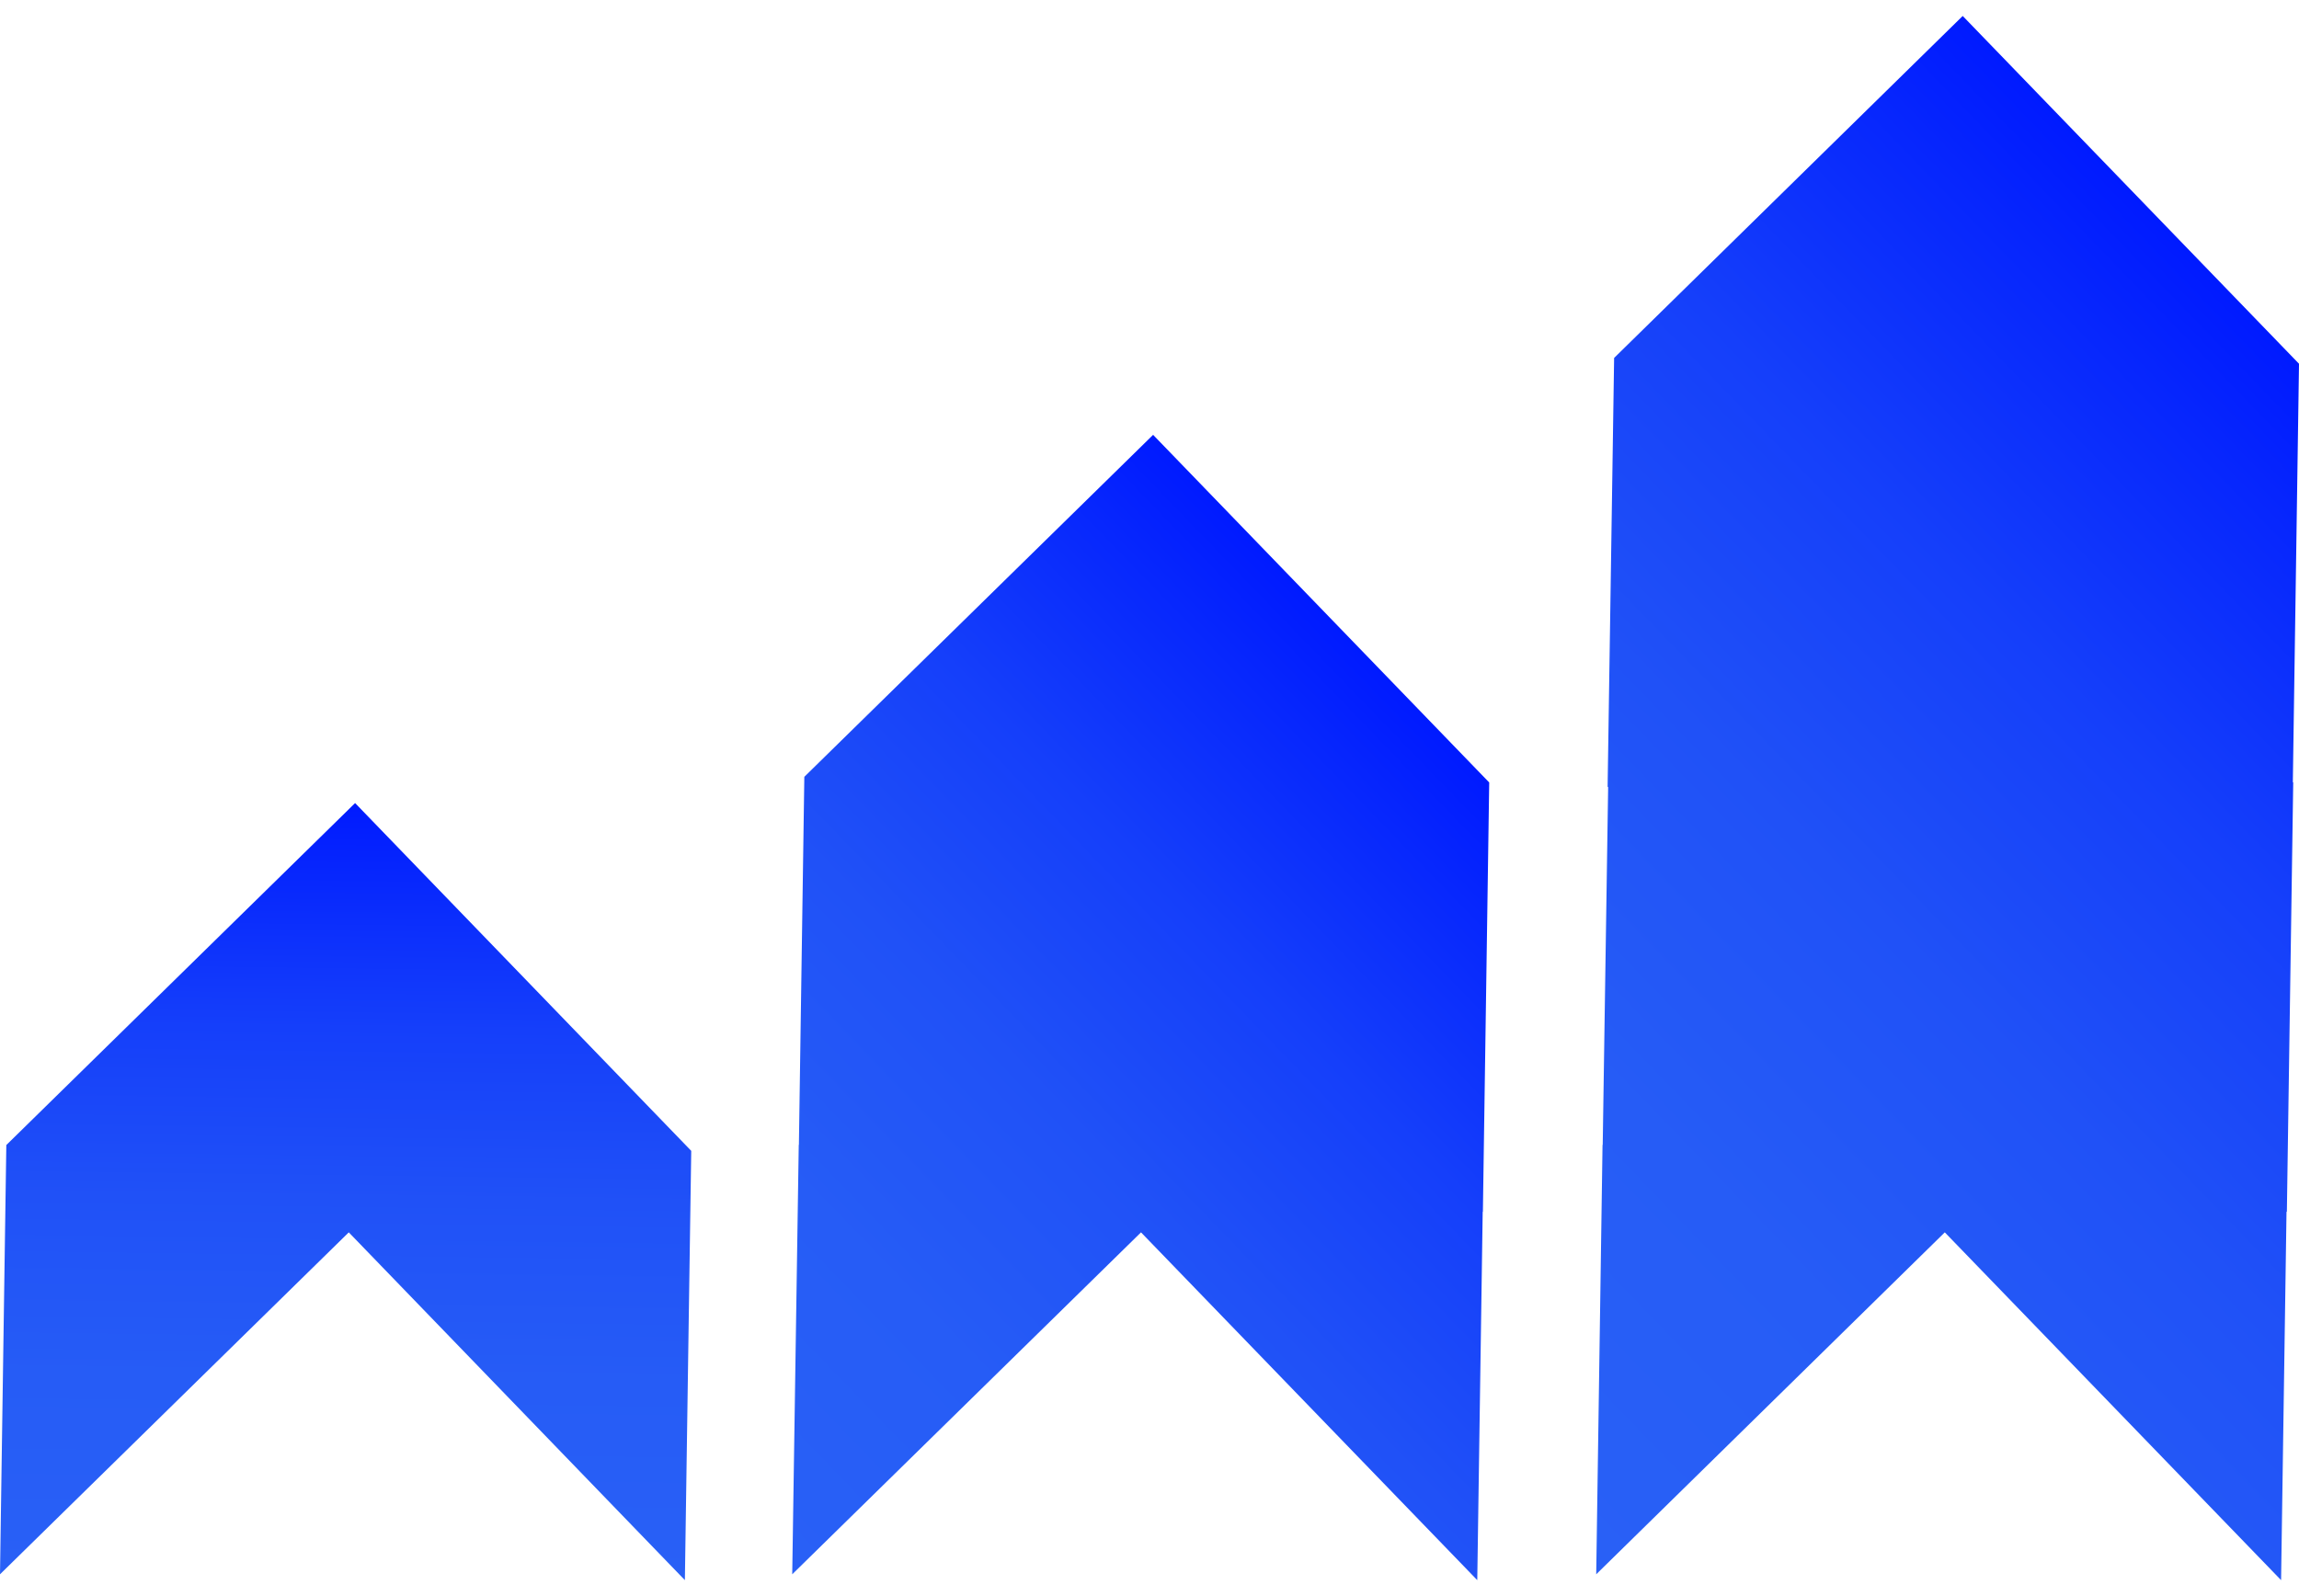
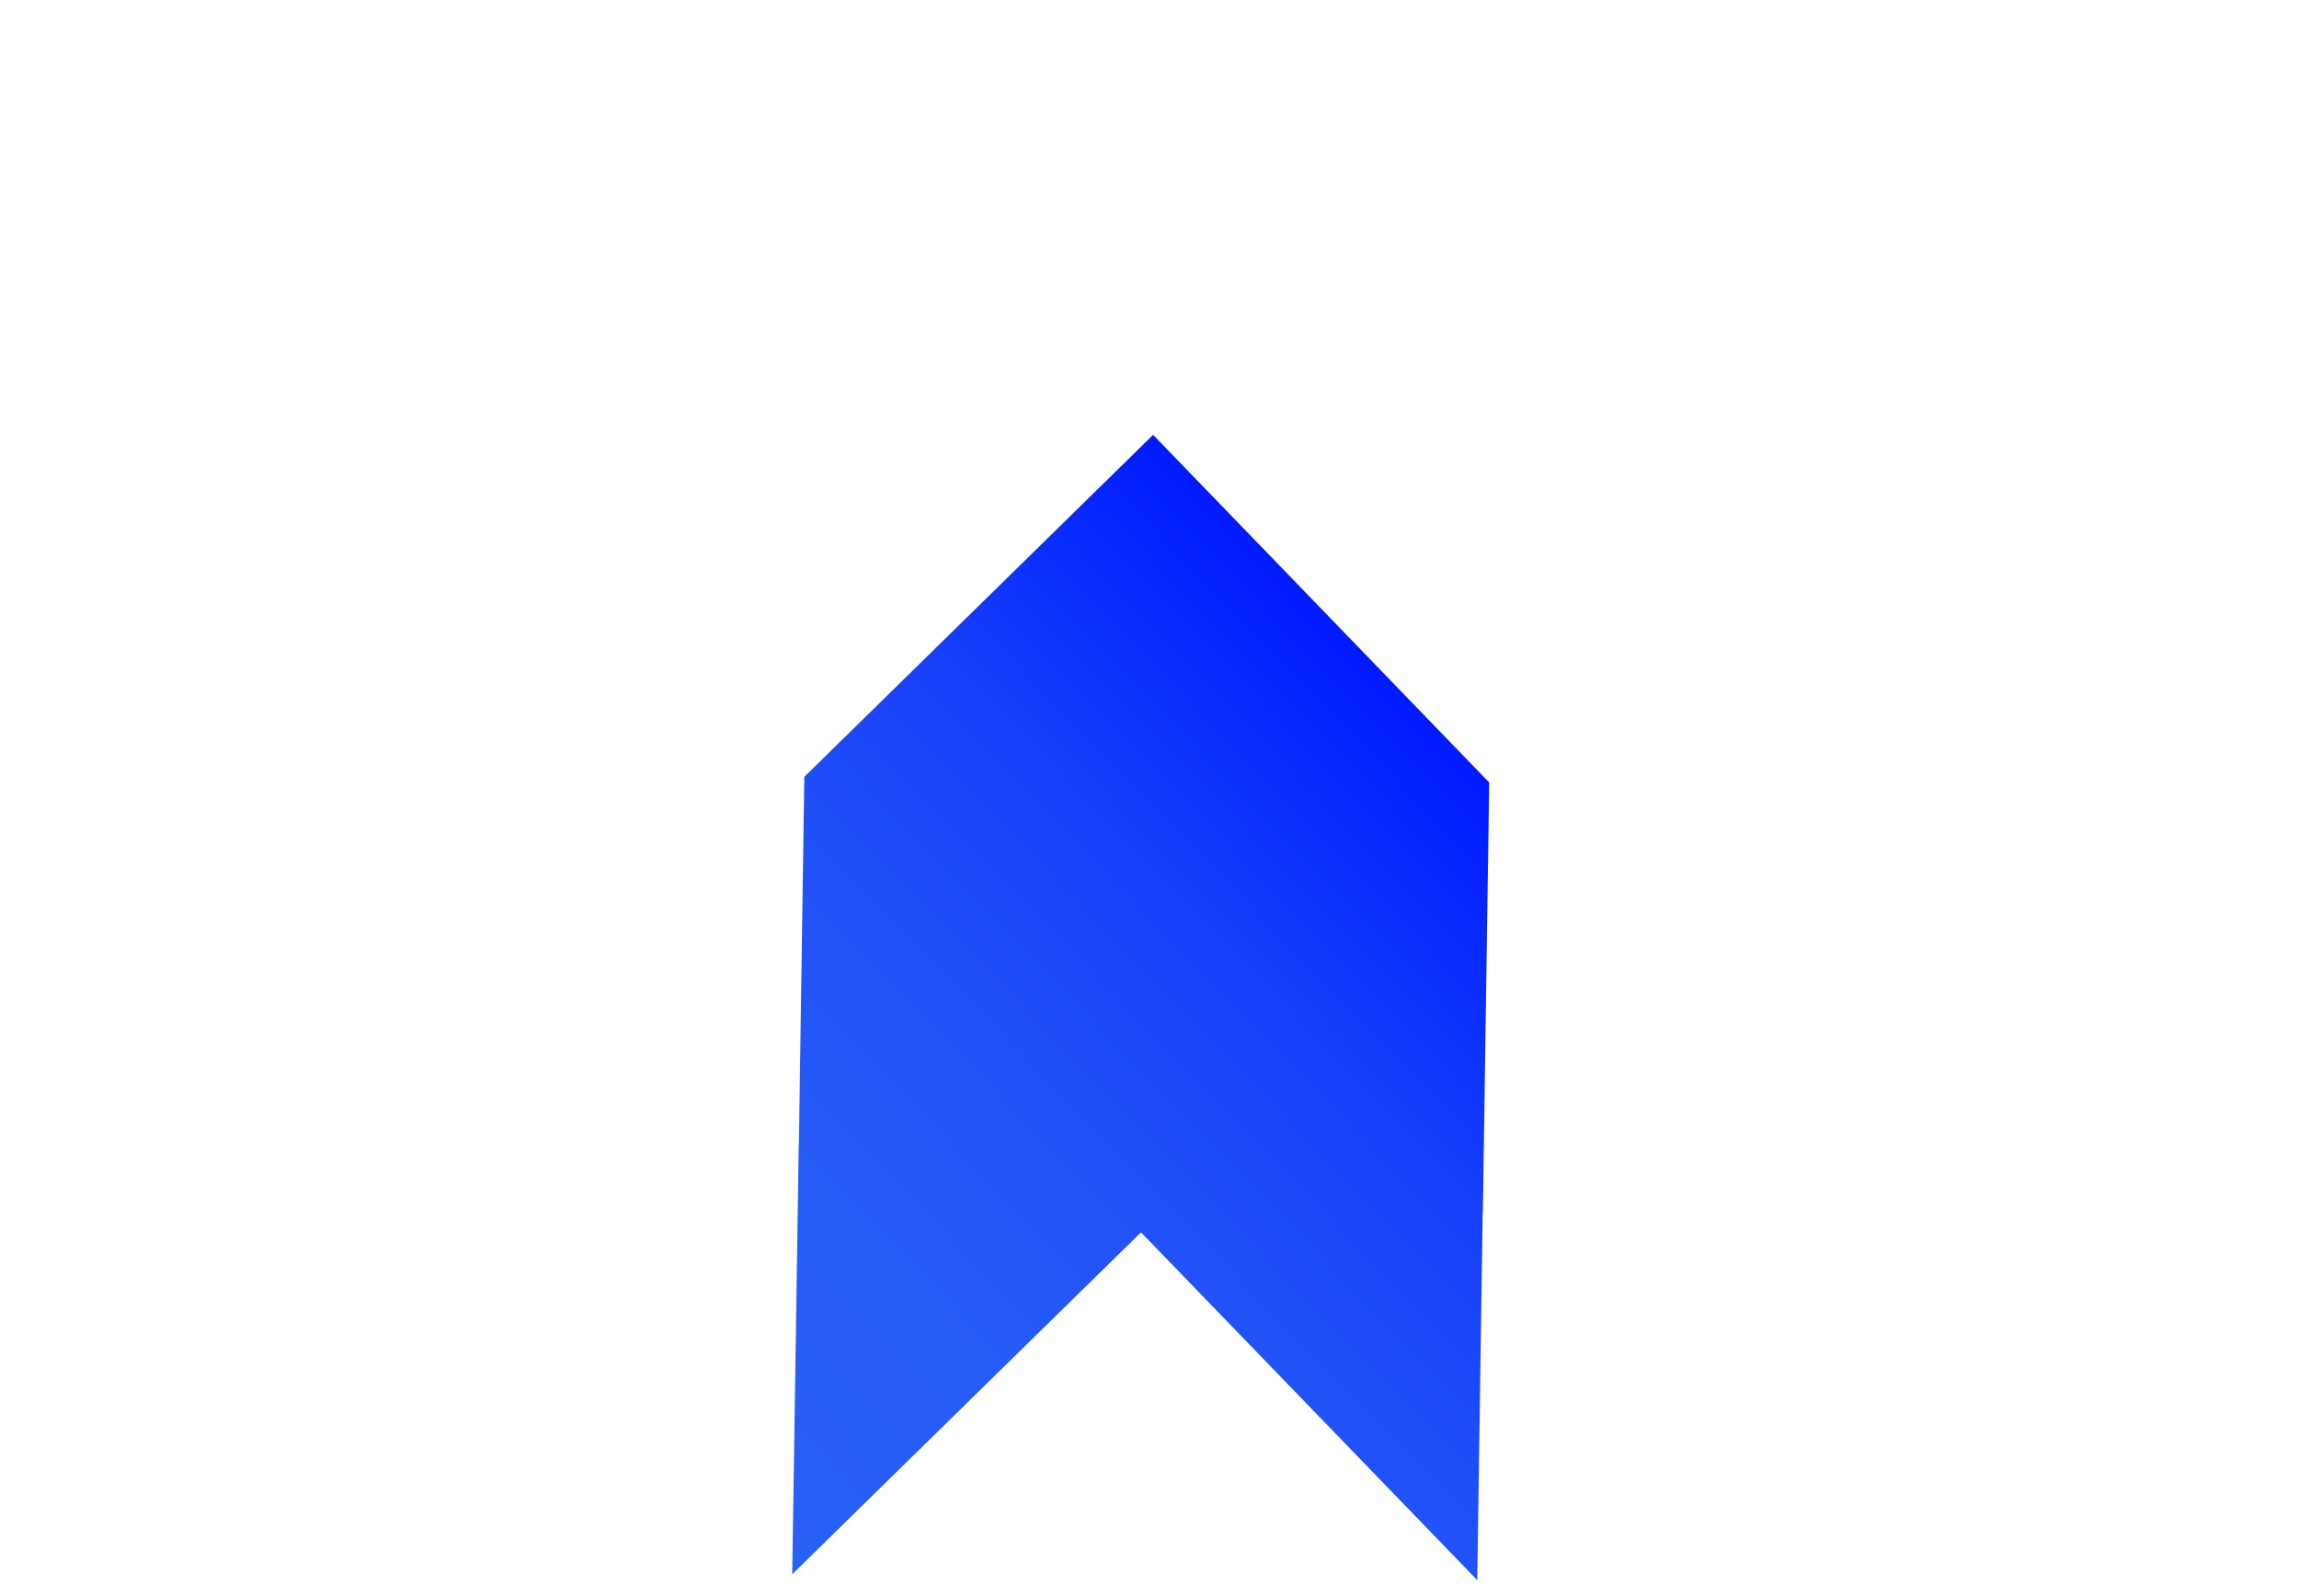
<svg xmlns="http://www.w3.org/2000/svg" width="72" height="50" viewBox="0 0 72 50" fill="none">
  <g clip-path="url(#clip0_1170_921)">
-     <path d="M11.121 25.157L0.198 35.87L0 49.317L10.923 38.605L21.449 49.5L21.648 36.052L11.121 25.157Z" fill="url(#paint0_linear_1170_921)" />
    <path d="M46.639 24.512L36.113 13.622L25.19 24.335L25.02 35.858L25.015 35.87L24.811 49.317L35.734 38.605L46.265 49.5L46.435 37.954L46.441 37.965L46.639 24.512Z" fill="url(#paint1_linear_1170_921)" />
-     <path d="M71.807 24.5L72 11.395L61.468 0.5L50.551 11.213L50.347 24.66L50.364 24.643L50.194 35.858L50.188 35.87L49.99 49.317L60.907 38.605L71.439 49.5L71.609 37.954L71.62 37.965L71.819 24.512L71.807 24.5Z" fill="url(#paint2_linear_1170_921)" />
  </g>
  <defs>
    <linearGradient id="paint0_linear_1170_921" x1="10.733" y1="49.464" x2="11.059" y2="25.157" gradientUnits="userSpaceOnUse">
      <stop stop-color="#2960F6" />
      <stop offset="0.26" stop-color="#265CF6" />
      <stop offset="0.49" stop-color="#2051F7" />
      <stop offset="0.71" stop-color="#153FFA" />
      <stop offset="0.92" stop-color="#0625FD" />
      <stop offset="1" stop-color="#001AFF" />
    </linearGradient>
    <linearGradient id="paint1_linear_1170_921" x1="23.972" y1="48.449" x2="47.653" y2="25.56" gradientUnits="userSpaceOnUse">
      <stop stop-color="#2960F6" />
      <stop offset="0.26" stop-color="#265CF6" />
      <stop offset="0.49" stop-color="#2051F7" />
      <stop offset="0.71" stop-color="#153FFA" />
      <stop offset="0.92" stop-color="#0625FD" />
      <stop offset="1" stop-color="#001AFF" />
    </linearGradient>
    <linearGradient id="paint2_linear_1170_921" x1="45.937" y1="45.126" x2="76.269" y2="15.81" gradientUnits="userSpaceOnUse">
      <stop stop-color="#2960F6" />
      <stop offset="0.26" stop-color="#265CF6" />
      <stop offset="0.49" stop-color="#2051F7" />
      <stop offset="0.71" stop-color="#153FFA" />
      <stop offset="0.92" stop-color="#0625FD" />
      <stop offset="1" stop-color="#001AFF" />
    </linearGradient>
    <clipPath id="clip0_1170_921">
      <rect width="72" height="49" fill="white" transform="translate(0 0.5)" />
    </clipPath>
  </defs>
</svg>